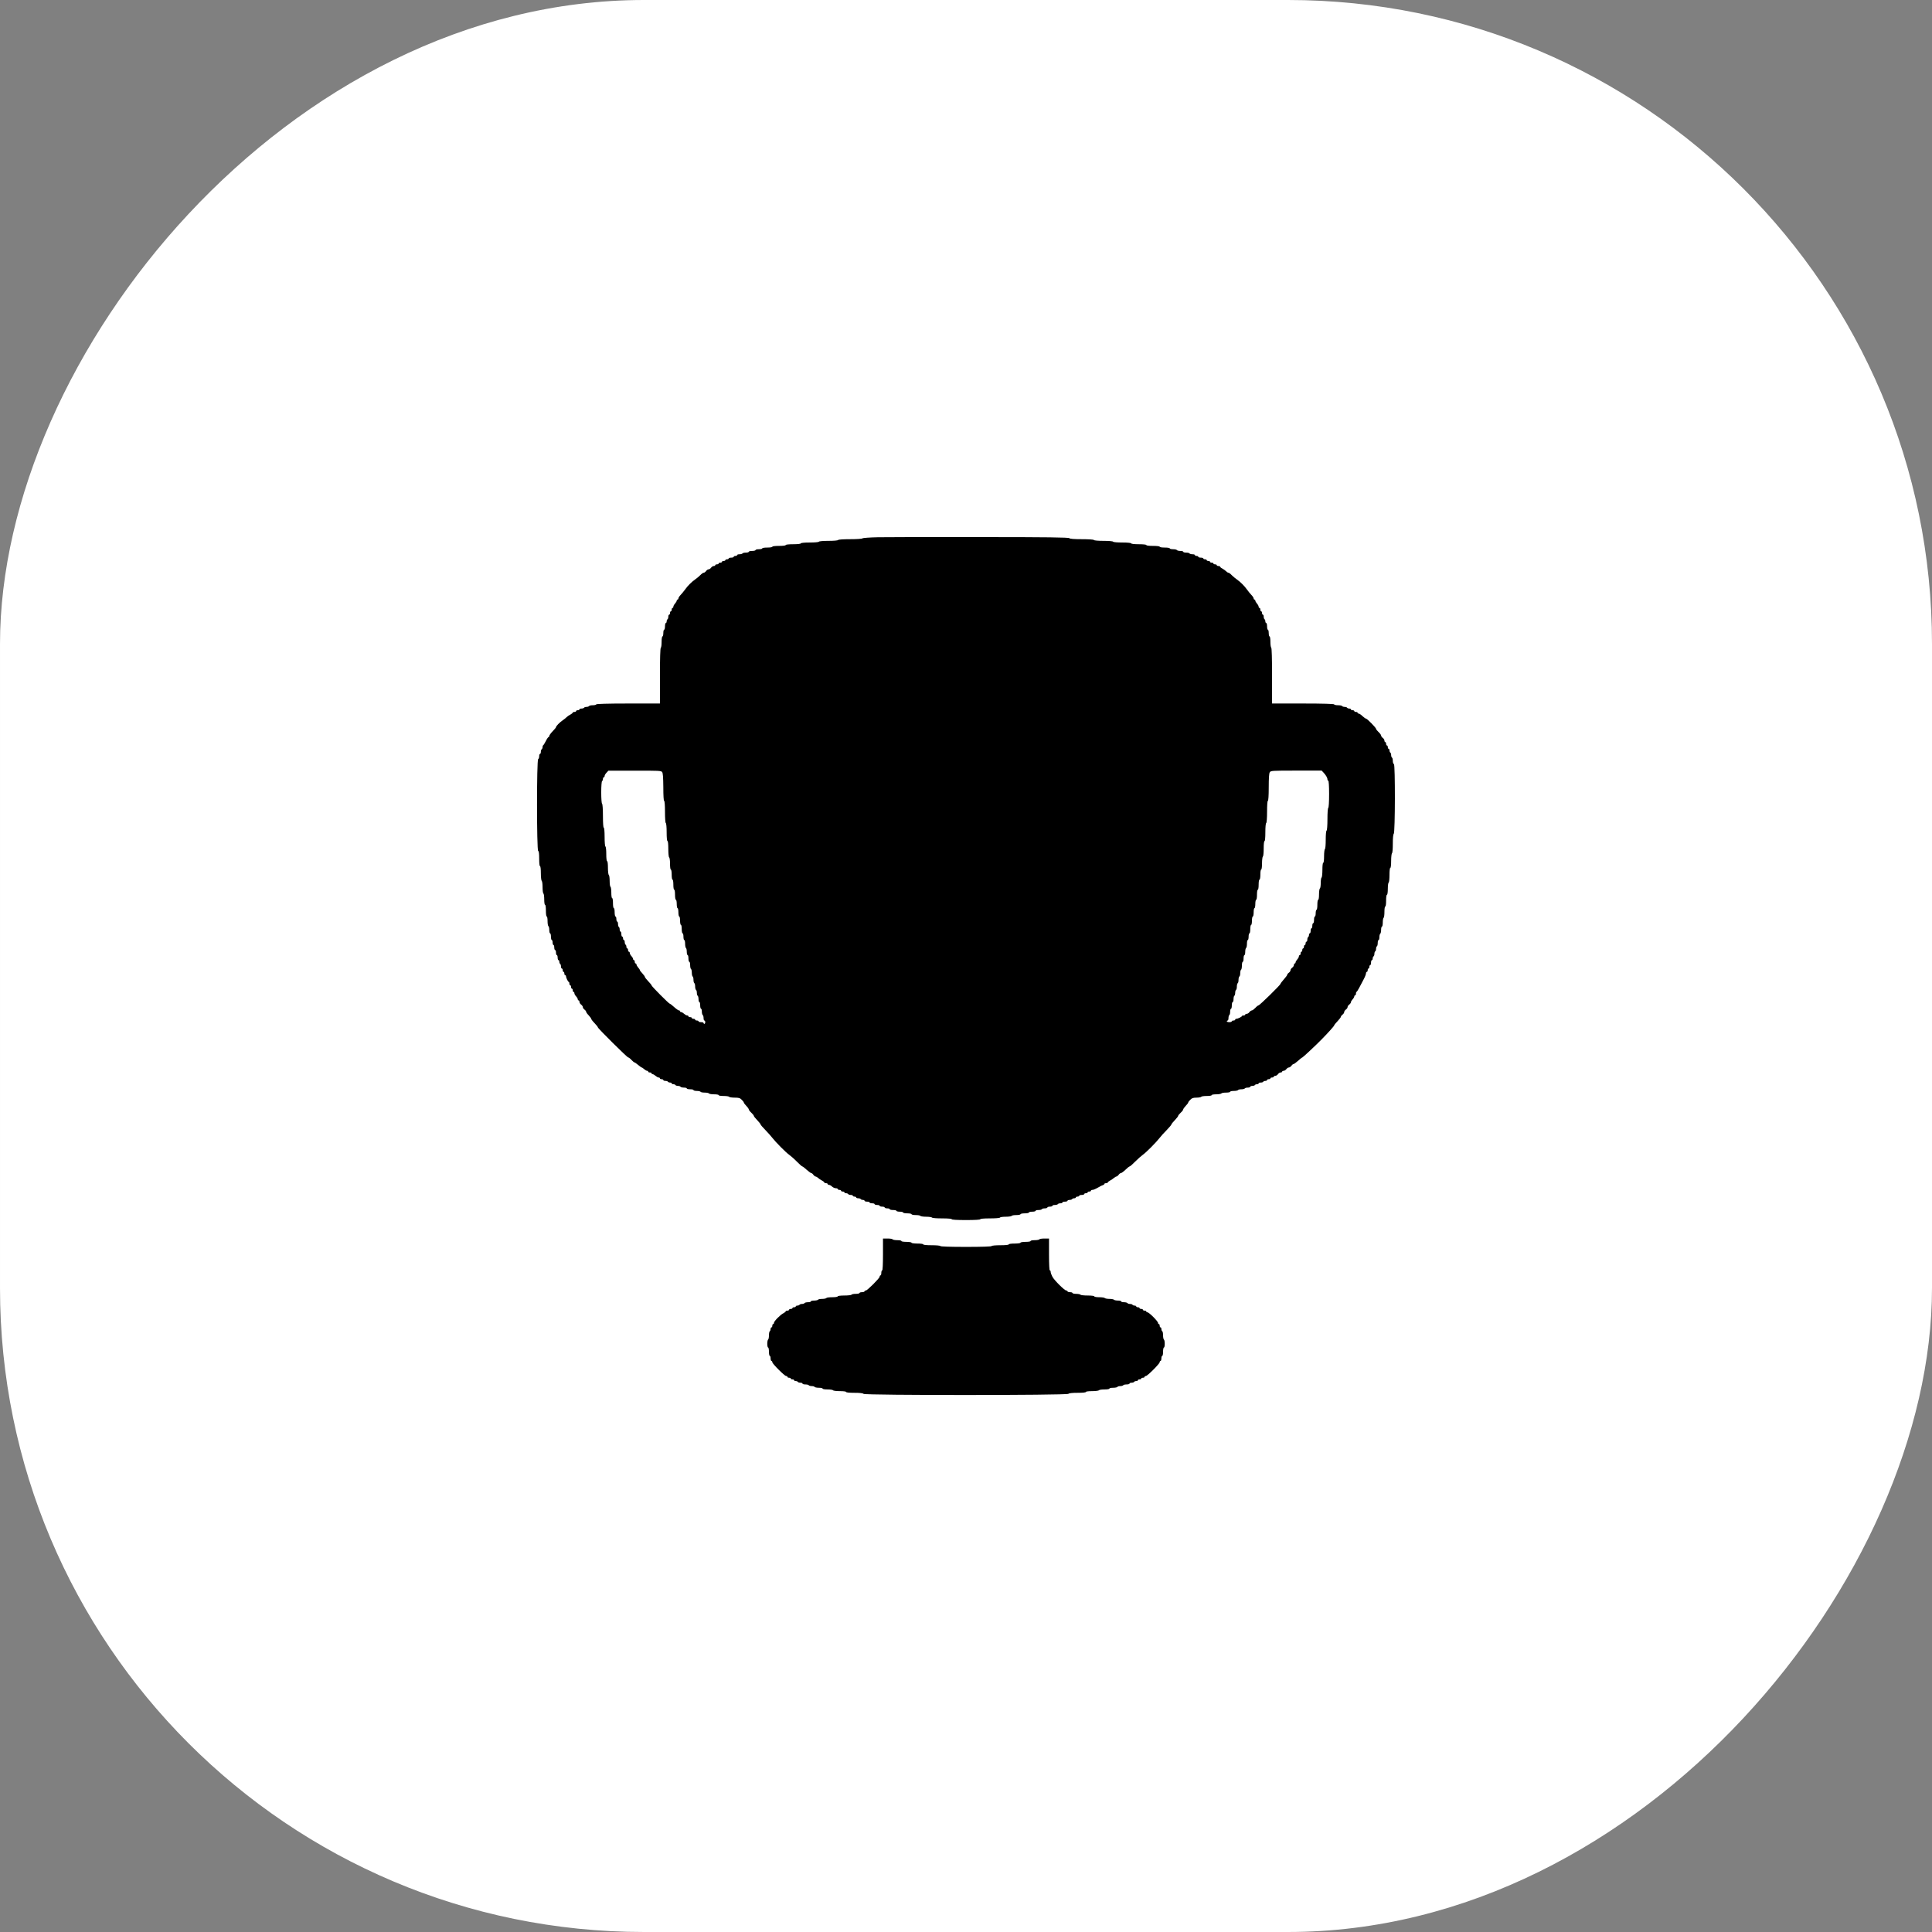
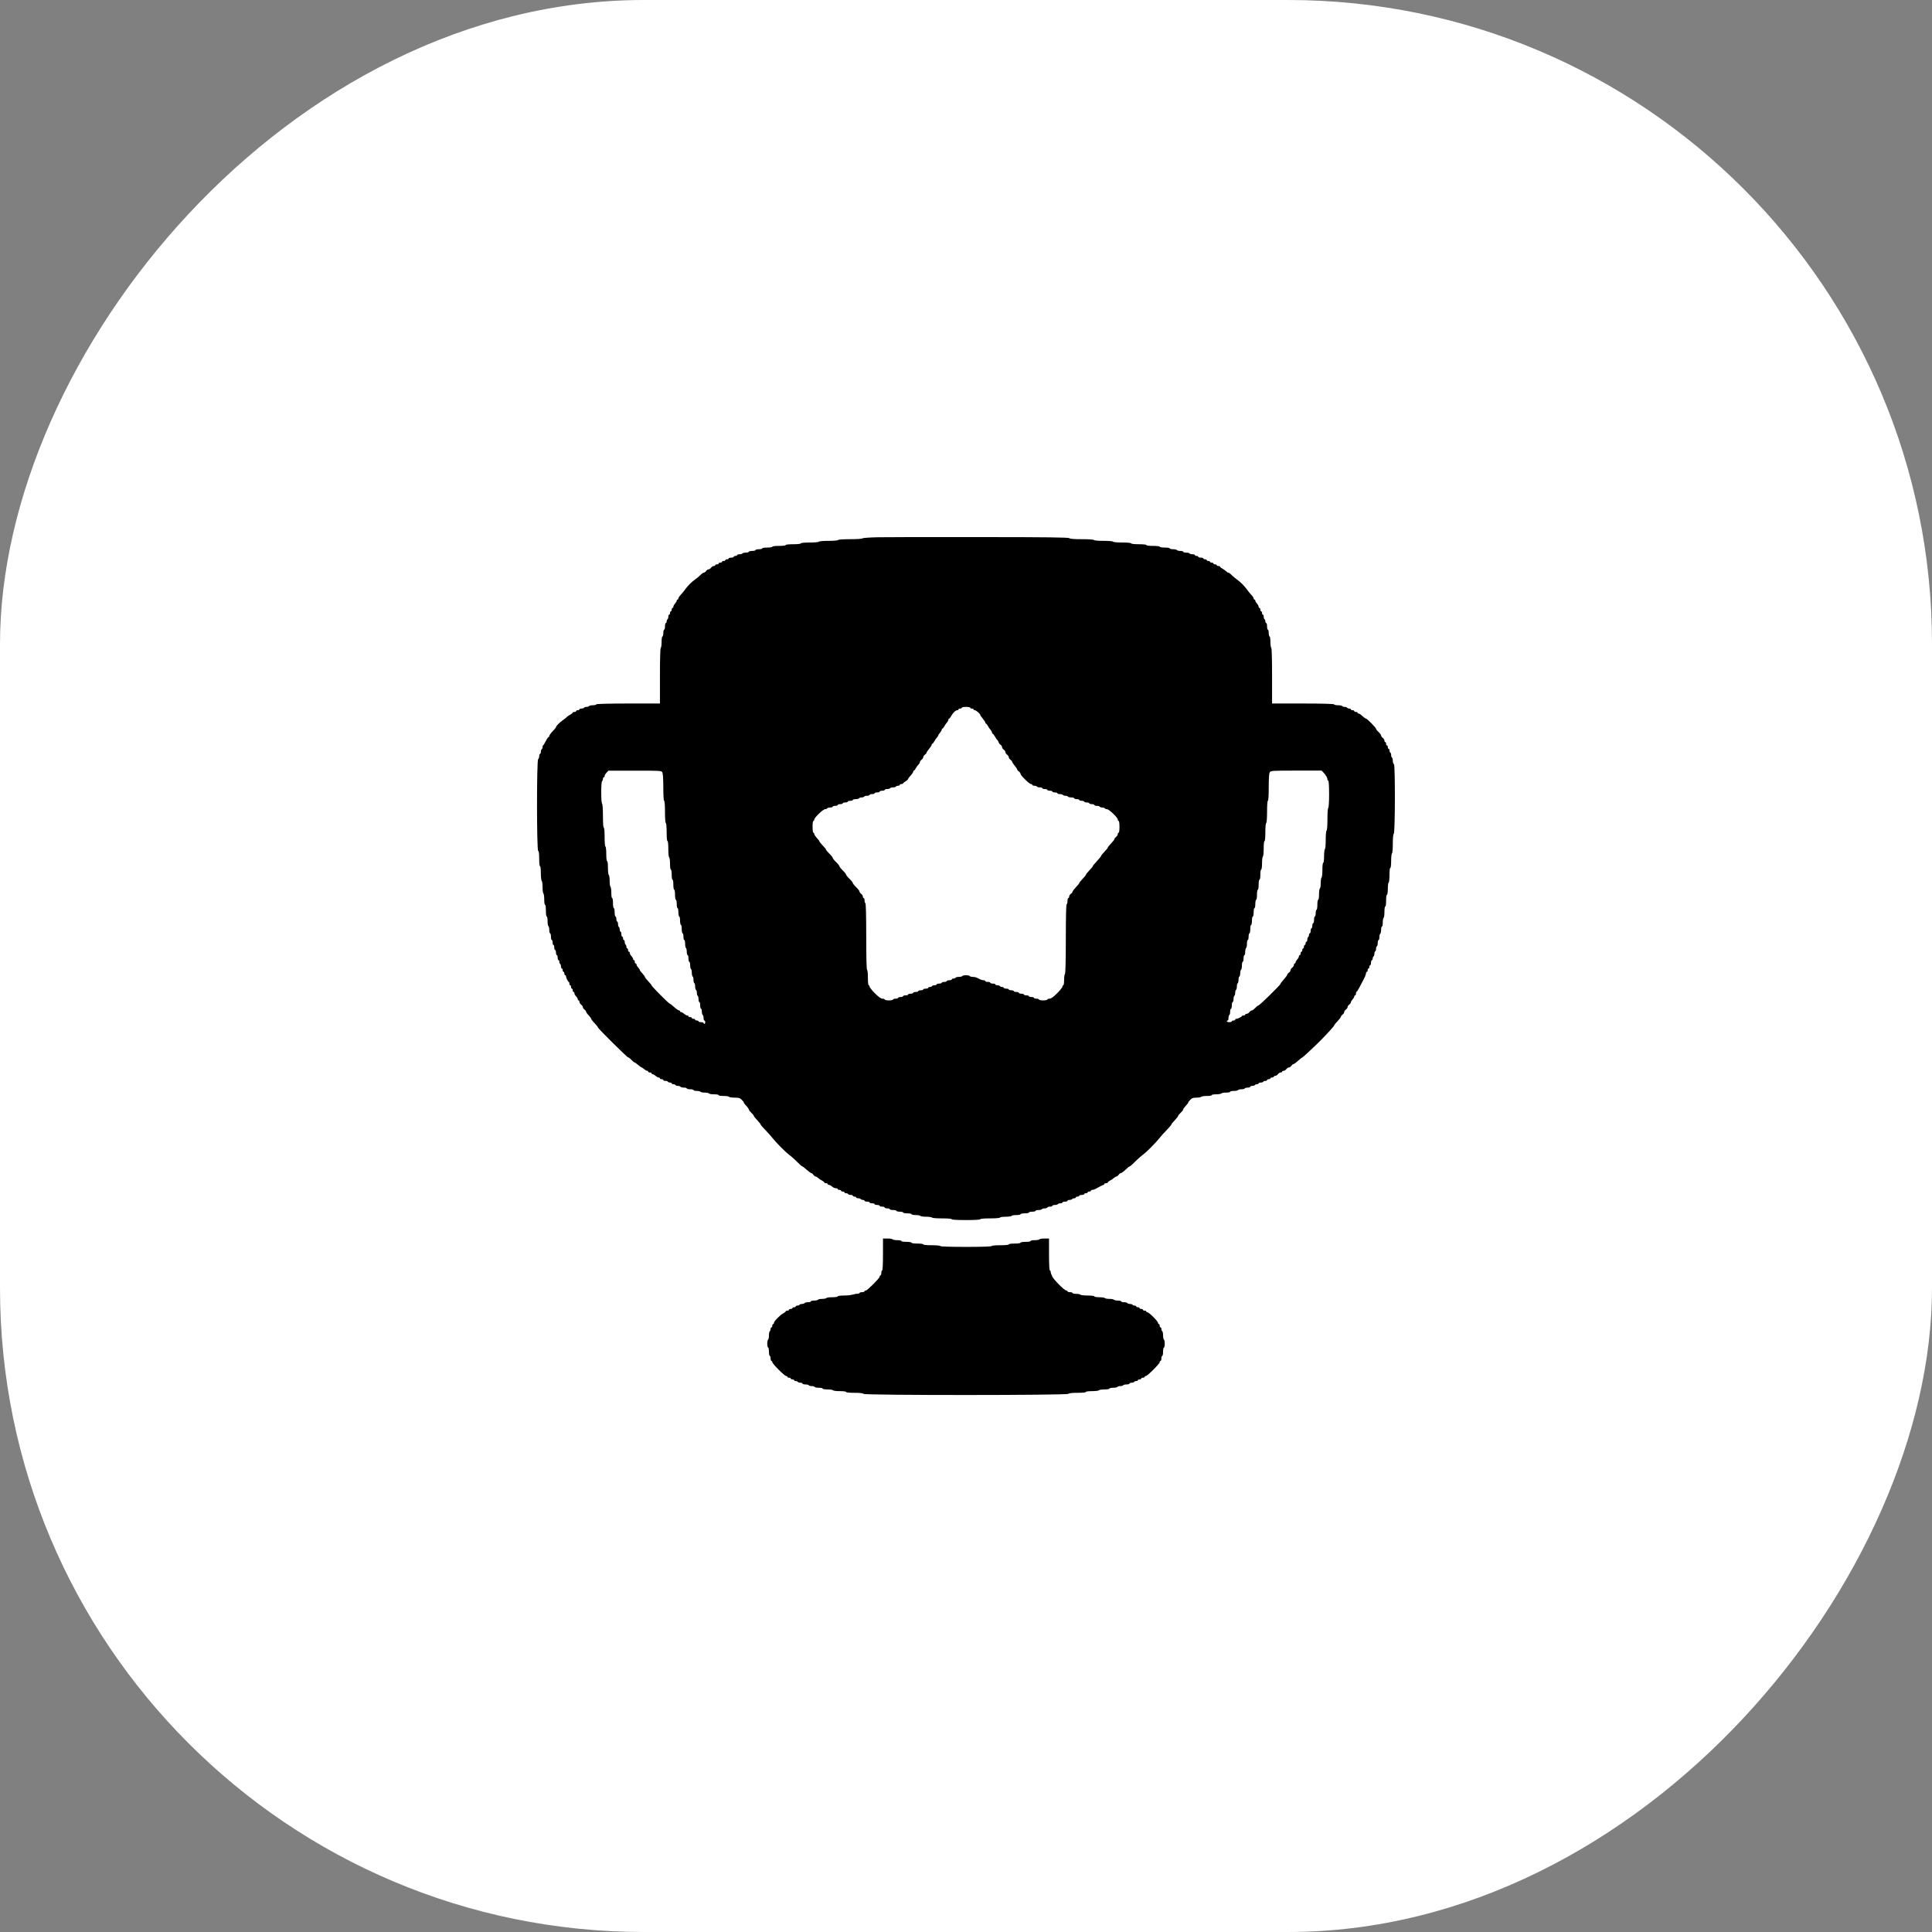
<svg xmlns="http://www.w3.org/2000/svg" width="36" height="36" viewBox="0 0 36 36" fill="none">
  <rect x="0" y="0" width="36" height="36" fill="#808080" stroke="none" />
  <rect width="36" height="36" rx="12" transform="matrix(-1 0 0 1 36 0)" fill="white" />
  <g clip-path="url(#clip0_95_1089)">
    <g clip-path="url(#clip1_95_1089)">
      <path d="M16.36 10.011C16.209 10.014 16.08 10.023 16.072 10.031C16.063 10.041 15.961 10.047 15.842 10.047C15.716 10.047 15.624 10.053 15.617 10.062C15.611 10.072 15.534 10.078 15.438 10.078C15.341 10.078 15.264 10.084 15.258 10.094C15.253 10.103 15.177 10.109 15.085 10.109C14.986 10.109 14.922 10.116 14.922 10.125C14.922 10.134 14.864 10.141 14.781 10.141C14.699 10.141 14.641 10.147 14.641 10.156C14.641 10.166 14.589 10.172 14.516 10.172C14.442 10.172 14.391 10.178 14.391 10.188C14.391 10.197 14.349 10.203 14.297 10.203C14.245 10.203 14.203 10.209 14.203 10.219C14.203 10.227 14.175 10.234 14.141 10.234C14.106 10.234 14.078 10.241 14.078 10.25C14.078 10.258 14.05 10.266 14.016 10.266C13.981 10.266 13.953 10.272 13.953 10.281C13.953 10.289 13.93 10.297 13.9 10.297C13.87 10.297 13.841 10.303 13.836 10.312C13.831 10.32 13.806 10.328 13.78 10.328C13.755 10.328 13.735 10.334 13.735 10.344C13.735 10.352 13.72 10.359 13.703 10.359C13.686 10.359 13.672 10.366 13.672 10.375C13.672 10.383 13.652 10.391 13.625 10.391C13.6 10.391 13.578 10.397 13.578 10.406C13.578 10.414 13.564 10.422 13.547 10.422C13.53 10.422 13.516 10.428 13.516 10.438C13.516 10.445 13.502 10.453 13.485 10.453C13.467 10.453 13.453 10.459 13.453 10.469C13.453 10.477 13.439 10.484 13.422 10.484C13.405 10.484 13.391 10.491 13.391 10.5C13.391 10.508 13.377 10.516 13.36 10.516C13.342 10.516 13.328 10.522 13.328 10.531C13.328 10.539 13.316 10.547 13.3 10.547C13.284 10.547 13.263 10.561 13.25 10.578C13.238 10.595 13.217 10.609 13.203 10.609C13.189 10.609 13.169 10.623 13.156 10.641C13.144 10.658 13.124 10.672 13.113 10.672C13.1 10.672 13.072 10.692 13.05 10.716C13.027 10.739 12.983 10.777 12.953 10.797C12.884 10.845 12.816 10.914 12.766 10.984C12.744 11.014 12.708 11.059 12.684 11.084C12.659 11.109 12.641 11.139 12.641 11.15C12.641 11.162 12.634 11.172 12.625 11.172C12.617 11.172 12.61 11.181 12.61 11.192C12.61 11.203 12.595 11.228 12.578 11.247C12.561 11.266 12.547 11.291 12.547 11.305C12.547 11.317 12.541 11.328 12.531 11.328C12.524 11.328 12.516 11.342 12.516 11.359C12.516 11.377 12.509 11.391 12.5 11.391C12.492 11.391 12.485 11.405 12.485 11.422C12.485 11.439 12.478 11.453 12.469 11.453C12.461 11.453 12.453 11.47 12.453 11.491C12.453 11.512 12.447 11.534 12.438 11.539C12.43 11.544 12.422 11.562 12.422 11.58C12.422 11.595 12.416 11.609 12.406 11.609C12.399 11.609 12.391 11.637 12.391 11.672C12.391 11.706 12.384 11.734 12.375 11.734C12.367 11.734 12.36 11.762 12.36 11.797C12.36 11.831 12.353 11.859 12.344 11.859C12.335 11.859 12.328 11.903 12.328 11.959C12.328 12.016 12.322 12.066 12.313 12.07C12.303 12.077 12.297 12.269 12.297 12.595V13.109H11.703C11.317 13.109 11.11 13.116 11.11 13.125C11.11 13.133 11.081 13.141 11.049 13.141C11.014 13.141 10.981 13.147 10.977 13.156C10.972 13.164 10.95 13.172 10.93 13.172C10.909 13.172 10.888 13.178 10.883 13.188C10.878 13.195 10.856 13.203 10.835 13.203C10.814 13.203 10.797 13.209 10.797 13.219C10.797 13.227 10.783 13.234 10.766 13.234C10.749 13.234 10.735 13.241 10.735 13.25C10.735 13.258 10.72 13.266 10.703 13.266C10.686 13.266 10.672 13.272 10.672 13.278C10.672 13.286 10.653 13.302 10.63 13.314C10.605 13.327 10.575 13.347 10.563 13.359C10.55 13.373 10.514 13.402 10.485 13.422C10.427 13.461 10.36 13.531 10.36 13.55C10.36 13.558 10.331 13.592 10.297 13.627C10.263 13.662 10.235 13.702 10.235 13.713C10.235 13.725 10.228 13.734 10.222 13.734C10.214 13.734 10.191 13.767 10.171 13.808C10.15 13.85 10.128 13.884 10.122 13.887C10.114 13.891 10.11 13.906 10.11 13.922C10.11 13.938 10.102 13.956 10.094 13.961C10.085 13.966 10.078 13.988 10.078 14.009C10.078 14.03 10.072 14.047 10.063 14.047C10.055 14.047 10.047 14.067 10.047 14.092C10.047 14.117 10.038 14.141 10.028 14.145C9.999 14.155 10 15.847 10.028 15.856C10.041 15.859 10.047 15.905 10.047 16.002C10.047 16.084 10.053 16.141 10.063 16.141C10.072 16.141 10.078 16.195 10.078 16.272C10.078 16.345 10.086 16.409 10.094 16.414C10.103 16.419 10.11 16.472 10.11 16.531C10.11 16.591 10.117 16.644 10.125 16.648C10.134 16.653 10.141 16.703 10.141 16.759C10.141 16.816 10.147 16.859 10.156 16.859C10.166 16.859 10.172 16.906 10.172 16.969C10.172 17.031 10.178 17.078 10.188 17.078C10.197 17.078 10.203 17.116 10.203 17.163C10.203 17.209 10.21 17.253 10.219 17.258C10.227 17.262 10.235 17.295 10.235 17.33C10.235 17.363 10.242 17.391 10.25 17.391C10.259 17.391 10.266 17.419 10.266 17.453C10.266 17.488 10.274 17.516 10.281 17.516C10.291 17.516 10.297 17.536 10.297 17.562C10.297 17.587 10.305 17.609 10.313 17.609C10.322 17.609 10.328 17.63 10.328 17.656C10.328 17.681 10.336 17.703 10.344 17.703C10.353 17.703 10.36 17.723 10.36 17.75C10.36 17.775 10.367 17.797 10.375 17.797C10.384 17.797 10.391 17.817 10.391 17.844C10.391 17.869 10.399 17.891 10.406 17.891C10.416 17.891 10.422 17.905 10.422 17.92C10.422 17.938 10.43 17.956 10.438 17.961C10.447 17.966 10.453 17.988 10.453 18.009C10.453 18.03 10.461 18.047 10.469 18.047C10.478 18.047 10.485 18.061 10.485 18.078C10.485 18.095 10.492 18.109 10.5 18.109C10.509 18.109 10.516 18.123 10.516 18.141C10.516 18.158 10.524 18.172 10.531 18.172C10.541 18.172 10.547 18.181 10.547 18.192C10.547 18.22 10.585 18.297 10.599 18.297C10.605 18.297 10.61 18.311 10.61 18.328C10.61 18.345 10.617 18.359 10.625 18.359C10.634 18.359 10.641 18.373 10.641 18.391C10.641 18.408 10.649 18.422 10.656 18.422C10.666 18.422 10.672 18.436 10.672 18.453C10.672 18.47 10.68 18.484 10.688 18.484C10.697 18.484 10.703 18.495 10.703 18.508C10.703 18.522 10.717 18.547 10.735 18.566C10.752 18.584 10.766 18.609 10.766 18.62C10.766 18.631 10.774 18.641 10.781 18.641C10.791 18.641 10.797 18.653 10.797 18.669C10.797 18.684 10.811 18.706 10.828 18.719C10.845 18.731 10.86 18.752 10.86 18.766C10.86 18.78 10.874 18.8 10.891 18.812C10.908 18.825 10.922 18.844 10.922 18.853C10.922 18.863 10.942 18.892 10.969 18.919C10.994 18.947 11.016 18.975 11.016 18.984C11.016 18.992 11.044 19.03 11.078 19.064C11.113 19.1 11.141 19.136 11.141 19.144C11.141 19.163 11.686 19.703 11.705 19.703C11.714 19.703 11.742 19.723 11.766 19.75C11.789 19.775 11.816 19.797 11.824 19.797C11.83 19.797 11.861 19.819 11.891 19.844C11.921 19.869 11.952 19.891 11.958 19.891C11.964 19.891 11.985 19.905 12.003 19.922C12.022 19.939 12.047 19.953 12.058 19.953C12.069 19.953 12.078 19.959 12.078 19.969C12.078 19.977 12.092 19.984 12.11 19.984C12.127 19.984 12.141 19.991 12.141 20C12.141 20.008 12.15 20.016 12.161 20.016C12.172 20.016 12.197 20.03 12.216 20.047C12.235 20.064 12.259 20.078 12.274 20.078C12.286 20.078 12.297 20.084 12.297 20.094C12.297 20.102 12.311 20.109 12.328 20.109C12.345 20.109 12.36 20.116 12.36 20.125C12.36 20.133 12.377 20.141 12.397 20.141C12.419 20.141 12.441 20.147 12.445 20.156C12.45 20.164 12.469 20.172 12.486 20.172C12.502 20.172 12.516 20.178 12.516 20.188C12.516 20.195 12.53 20.203 12.546 20.203C12.563 20.203 12.581 20.209 12.586 20.219C12.591 20.227 12.613 20.234 12.633 20.234C12.653 20.234 12.675 20.241 12.68 20.25C12.684 20.258 12.714 20.266 12.744 20.266C12.774 20.266 12.797 20.272 12.797 20.281C12.797 20.289 12.825 20.297 12.86 20.297C12.894 20.297 12.922 20.303 12.922 20.312C12.922 20.32 12.95 20.328 12.983 20.328C13.017 20.328 13.05 20.336 13.055 20.344C13.059 20.353 13.095 20.359 13.133 20.359C13.171 20.359 13.206 20.367 13.211 20.375C13.216 20.384 13.259 20.391 13.306 20.391C13.353 20.391 13.391 20.397 13.391 20.406C13.391 20.416 13.431 20.422 13.483 20.422C13.534 20.422 13.581 20.428 13.586 20.438C13.591 20.445 13.638 20.453 13.689 20.453C13.767 20.453 13.789 20.459 13.82 20.492C13.842 20.512 13.86 20.536 13.86 20.544C13.86 20.552 13.881 20.58 13.906 20.606C13.933 20.634 13.953 20.664 13.953 20.673C13.953 20.683 13.974 20.711 14 20.734C14.025 20.758 14.047 20.784 14.047 20.794C14.047 20.802 14.075 20.837 14.11 20.873C14.144 20.908 14.172 20.944 14.172 20.952C14.172 20.959 14.213 21.008 14.263 21.058C14.311 21.108 14.37 21.173 14.392 21.203C14.455 21.284 14.641 21.472 14.703 21.516C14.733 21.538 14.799 21.594 14.847 21.644C14.896 21.694 14.942 21.734 14.949 21.734C14.956 21.734 14.994 21.762 15.031 21.797C15.069 21.831 15.108 21.859 15.117 21.859C15.127 21.859 15.144 21.873 15.156 21.891C15.169 21.908 15.186 21.922 15.195 21.922C15.205 21.922 15.227 21.934 15.244 21.948C15.259 21.964 15.292 21.986 15.317 21.998C15.341 22.011 15.36 22.027 15.36 22.034C15.36 22.041 15.374 22.047 15.391 22.047C15.408 22.047 15.422 22.053 15.422 22.062C15.422 22.07 15.433 22.078 15.445 22.078C15.46 22.078 15.485 22.092 15.503 22.109C15.522 22.127 15.553 22.141 15.574 22.141C15.594 22.141 15.61 22.147 15.61 22.156C15.61 22.164 15.624 22.172 15.641 22.172C15.658 22.172 15.672 22.178 15.672 22.188C15.672 22.195 15.686 22.203 15.703 22.203C15.72 22.203 15.735 22.209 15.735 22.219C15.735 22.227 15.749 22.234 15.764 22.234C15.781 22.234 15.8 22.241 15.805 22.25C15.809 22.258 15.831 22.266 15.853 22.266C15.874 22.266 15.891 22.272 15.891 22.281C15.891 22.289 15.905 22.297 15.922 22.297C15.939 22.297 15.953 22.303 15.953 22.312C15.953 22.32 15.97 22.328 15.991 22.328C16.013 22.328 16.035 22.336 16.039 22.344C16.044 22.353 16.063 22.359 16.08 22.359C16.096 22.359 16.11 22.366 16.11 22.375C16.11 22.383 16.131 22.391 16.156 22.391C16.183 22.391 16.203 22.397 16.203 22.406C16.203 22.414 16.225 22.422 16.25 22.422C16.277 22.422 16.297 22.428 16.297 22.438C16.297 22.445 16.319 22.453 16.344 22.453C16.37 22.453 16.391 22.459 16.391 22.469C16.391 22.477 16.413 22.484 16.438 22.484C16.464 22.484 16.485 22.491 16.485 22.5C16.485 22.508 16.506 22.516 16.531 22.516C16.558 22.516 16.578 22.522 16.578 22.531C16.578 22.539 16.606 22.547 16.641 22.547C16.675 22.547 16.703 22.553 16.703 22.562C16.703 22.57 16.731 22.578 16.766 22.578C16.8 22.578 16.828 22.584 16.828 22.594C16.828 22.602 16.864 22.609 16.906 22.609C16.95 22.609 16.985 22.616 16.985 22.625C16.985 22.633 17.019 22.641 17.061 22.641C17.105 22.641 17.144 22.647 17.149 22.656C17.153 22.664 17.203 22.672 17.258 22.672C17.313 22.672 17.363 22.68 17.367 22.688C17.374 22.697 17.453 22.703 17.556 22.703C17.664 22.703 17.735 22.709 17.735 22.719C17.735 22.728 17.833 22.734 18 22.734C18.167 22.734 18.266 22.728 18.266 22.719C18.266 22.709 18.336 22.703 18.444 22.703C18.547 22.703 18.627 22.697 18.633 22.688C18.638 22.678 18.688 22.672 18.742 22.672C18.797 22.672 18.847 22.664 18.852 22.656C18.856 22.647 18.895 22.641 18.939 22.641C18.981 22.641 19.016 22.633 19.016 22.625C19.016 22.616 19.052 22.609 19.094 22.609C19.138 22.609 19.172 22.602 19.172 22.594C19.172 22.584 19.2 22.578 19.235 22.578C19.269 22.578 19.297 22.57 19.297 22.562C19.297 22.553 19.32 22.547 19.35 22.547C19.38 22.547 19.41 22.541 19.414 22.531C19.419 22.522 19.444 22.516 19.471 22.516C19.495 22.516 19.516 22.508 19.516 22.5C19.516 22.491 19.538 22.484 19.563 22.484C19.589 22.484 19.61 22.477 19.61 22.469C19.61 22.459 19.63 22.453 19.655 22.453C19.681 22.453 19.706 22.445 19.711 22.438C19.716 22.428 19.738 22.422 19.759 22.422C19.78 22.422 19.797 22.414 19.797 22.406C19.797 22.397 19.819 22.391 19.844 22.391C19.87 22.391 19.891 22.383 19.891 22.375C19.891 22.366 19.908 22.359 19.928 22.359C19.95 22.359 19.972 22.353 19.977 22.344C19.981 22.336 20 22.328 20.017 22.328C20.033 22.328 20.047 22.32 20.047 22.312C20.047 22.303 20.061 22.297 20.078 22.297C20.096 22.297 20.11 22.289 20.11 22.281C20.11 22.272 20.131 22.266 20.156 22.266C20.183 22.266 20.203 22.258 20.203 22.25C20.203 22.241 20.217 22.234 20.235 22.234C20.252 22.234 20.266 22.227 20.266 22.219C20.266 22.209 20.28 22.203 20.297 22.203C20.314 22.203 20.328 22.195 20.328 22.188C20.328 22.178 20.339 22.172 20.352 22.172C20.377 22.172 20.402 22.161 20.477 22.119C20.503 22.103 20.536 22.087 20.552 22.083C20.566 22.078 20.578 22.069 20.578 22.061C20.578 22.053 20.592 22.047 20.61 22.047C20.627 22.047 20.641 22.041 20.641 22.034C20.641 22.027 20.66 22.011 20.684 21.998C20.708 21.986 20.741 21.964 20.756 21.95C20.774 21.934 20.796 21.922 20.805 21.922C20.814 21.922 20.831 21.908 20.844 21.891C20.856 21.873 20.875 21.859 20.886 21.859C20.897 21.859 20.936 21.831 20.971 21.797C21.006 21.762 21.042 21.734 21.05 21.734C21.058 21.734 21.105 21.694 21.153 21.644C21.202 21.594 21.267 21.538 21.297 21.516C21.36 21.472 21.546 21.284 21.608 21.203C21.63 21.173 21.689 21.108 21.739 21.058C21.788 21.008 21.828 20.959 21.828 20.952C21.828 20.944 21.856 20.908 21.891 20.873C21.925 20.837 21.953 20.802 21.953 20.794C21.953 20.784 21.975 20.758 22 20.734C22.027 20.711 22.047 20.683 22.047 20.673C22.047 20.664 22.069 20.634 22.094 20.606C22.12 20.58 22.141 20.552 22.141 20.544C22.141 20.536 22.158 20.512 22.18 20.492C22.209 20.461 22.233 20.453 22.296 20.453C22.338 20.453 22.378 20.445 22.383 20.438C22.388 20.428 22.434 20.422 22.486 20.422C22.538 20.422 22.578 20.416 22.578 20.406C22.578 20.397 22.616 20.391 22.663 20.391C22.709 20.391 22.753 20.383 22.758 20.375C22.763 20.366 22.802 20.359 22.846 20.359C22.888 20.359 22.922 20.352 22.922 20.344C22.922 20.334 22.953 20.328 22.991 20.328C23.03 20.328 23.066 20.32 23.07 20.312C23.075 20.303 23.103 20.297 23.133 20.297C23.163 20.297 23.191 20.289 23.195 20.281C23.2 20.272 23.225 20.266 23.252 20.266C23.277 20.266 23.297 20.258 23.297 20.25C23.297 20.241 23.314 20.234 23.334 20.234C23.356 20.234 23.378 20.227 23.383 20.219C23.388 20.209 23.406 20.203 23.424 20.203C23.439 20.203 23.453 20.195 23.453 20.188C23.453 20.178 23.471 20.172 23.491 20.172C23.513 20.172 23.535 20.166 23.539 20.156C23.544 20.148 23.563 20.141 23.58 20.141C23.596 20.141 23.61 20.133 23.61 20.125C23.61 20.116 23.624 20.109 23.641 20.109C23.658 20.109 23.672 20.102 23.672 20.094C23.672 20.084 23.686 20.078 23.703 20.078C23.721 20.078 23.735 20.07 23.735 20.062C23.735 20.053 23.747 20.047 23.763 20.047C23.778 20.047 23.8 20.033 23.813 20.016C23.825 19.998 23.847 19.984 23.863 19.984C23.878 19.984 23.891 19.977 23.891 19.969C23.891 19.959 23.903 19.953 23.919 19.953C23.934 19.953 23.956 19.939 23.969 19.922C23.981 19.905 24.002 19.891 24.016 19.891C24.03 19.891 24.05 19.877 24.063 19.859C24.075 19.842 24.092 19.828 24.102 19.828C24.111 19.828 24.15 19.8 24.188 19.766C24.225 19.731 24.263 19.703 24.269 19.703C24.277 19.703 24.527 19.47 24.622 19.372C24.738 19.255 24.86 19.119 24.86 19.108C24.86 19.1 24.888 19.064 24.922 19.03C24.956 18.994 24.985 18.956 24.985 18.947C24.985 18.938 24.999 18.919 25.016 18.906C25.033 18.894 25.047 18.873 25.047 18.859C25.047 18.845 25.061 18.825 25.078 18.812C25.096 18.8 25.11 18.78 25.11 18.766C25.11 18.752 25.124 18.731 25.141 18.719C25.158 18.706 25.172 18.688 25.172 18.675C25.172 18.664 25.186 18.641 25.203 18.622C25.221 18.603 25.235 18.578 25.235 18.567C25.235 18.556 25.242 18.547 25.25 18.547C25.259 18.547 25.266 18.533 25.266 18.517C25.266 18.5 25.27 18.484 25.278 18.481C25.285 18.478 25.306 18.445 25.327 18.406C25.347 18.367 25.384 18.298 25.408 18.252C25.433 18.206 25.453 18.155 25.453 18.139C25.453 18.123 25.461 18.109 25.469 18.109C25.478 18.109 25.485 18.095 25.485 18.078C25.485 18.061 25.492 18.047 25.5 18.047C25.509 18.047 25.516 18.033 25.516 18.016C25.516 17.998 25.524 17.984 25.531 17.984C25.541 17.984 25.547 17.962 25.547 17.938C25.547 17.911 25.555 17.891 25.563 17.891C25.572 17.891 25.578 17.877 25.578 17.861C25.578 17.844 25.586 17.825 25.594 17.82C25.603 17.816 25.61 17.794 25.61 17.773C25.61 17.753 25.617 17.731 25.625 17.727C25.634 17.722 25.641 17.7 25.641 17.68C25.641 17.659 25.649 17.637 25.656 17.633C25.666 17.628 25.672 17.598 25.672 17.569C25.672 17.539 25.68 17.516 25.688 17.516C25.697 17.516 25.703 17.492 25.703 17.462C25.703 17.433 25.711 17.403 25.719 17.398C25.727 17.394 25.735 17.361 25.735 17.327C25.735 17.294 25.742 17.266 25.75 17.266C25.759 17.266 25.766 17.231 25.766 17.189C25.766 17.145 25.774 17.106 25.781 17.102C25.791 17.097 25.797 17.047 25.797 16.991C25.797 16.934 25.803 16.891 25.813 16.891C25.822 16.891 25.828 16.844 25.828 16.781C25.828 16.719 25.834 16.672 25.844 16.672C25.853 16.672 25.86 16.625 25.86 16.564C25.86 16.503 25.867 16.45 25.875 16.445C25.884 16.441 25.891 16.377 25.891 16.303C25.891 16.227 25.897 16.172 25.906 16.172C25.916 16.172 25.922 16.117 25.922 16.041C25.922 15.967 25.93 15.903 25.938 15.898C25.947 15.894 25.953 15.816 25.953 15.72C25.953 15.62 25.959 15.547 25.971 15.536C25.997 15.509 25.999 14.247 25.974 14.239C25.963 14.234 25.953 14.208 25.953 14.18C25.953 14.15 25.947 14.122 25.938 14.117C25.93 14.113 25.922 14.091 25.922 14.07C25.922 14.05 25.916 14.028 25.906 14.023C25.899 14.019 25.891 14 25.891 13.983C25.891 13.967 25.884 13.953 25.875 13.953C25.867 13.953 25.86 13.939 25.86 13.922C25.86 13.905 25.853 13.891 25.844 13.891C25.836 13.891 25.828 13.877 25.828 13.859C25.828 13.842 25.822 13.828 25.813 13.828C25.805 13.828 25.797 13.816 25.797 13.8C25.797 13.784 25.783 13.762 25.766 13.75C25.749 13.738 25.735 13.717 25.735 13.706C25.735 13.694 25.713 13.664 25.688 13.641C25.663 13.617 25.641 13.591 25.641 13.581C25.641 13.561 25.475 13.391 25.455 13.391C25.445 13.391 25.416 13.369 25.388 13.344C25.361 13.317 25.33 13.297 25.319 13.297C25.306 13.297 25.297 13.289 25.297 13.281C25.297 13.272 25.283 13.266 25.266 13.266C25.249 13.266 25.235 13.258 25.235 13.25C25.235 13.241 25.221 13.234 25.203 13.234C25.186 13.234 25.172 13.227 25.172 13.219C25.172 13.209 25.158 13.203 25.142 13.203C25.125 13.203 25.106 13.195 25.102 13.188C25.097 13.178 25.075 13.172 25.055 13.172C25.035 13.172 25.013 13.164 25.008 13.156C25.003 13.147 24.967 13.141 24.928 13.141C24.891 13.141 24.86 13.133 24.86 13.125C24.86 13.116 24.656 13.109 24.281 13.109H23.703V12.595C23.703 12.269 23.697 12.077 23.688 12.07C23.68 12.066 23.672 12.016 23.672 11.959C23.672 11.903 23.666 11.859 23.656 11.859C23.649 11.859 23.641 11.831 23.641 11.797C23.641 11.762 23.634 11.734 23.625 11.734C23.617 11.734 23.61 11.706 23.61 11.672C23.61 11.637 23.603 11.609 23.594 11.609C23.586 11.609 23.578 11.595 23.578 11.58C23.578 11.562 23.572 11.544 23.563 11.539C23.555 11.534 23.547 11.512 23.547 11.491C23.547 11.47 23.541 11.453 23.531 11.453C23.524 11.453 23.516 11.439 23.516 11.422C23.516 11.405 23.509 11.391 23.5 11.391C23.492 11.391 23.485 11.377 23.485 11.359C23.485 11.342 23.478 11.328 23.469 11.328C23.461 11.328 23.453 11.317 23.453 11.305C23.453 11.291 23.439 11.266 23.422 11.247C23.405 11.228 23.391 11.203 23.391 11.192C23.391 11.181 23.384 11.172 23.375 11.172C23.367 11.172 23.36 11.162 23.36 11.15C23.36 11.139 23.341 11.109 23.316 11.084C23.292 11.059 23.256 11.014 23.235 10.984C23.184 10.914 23.116 10.845 23.047 10.797C23.017 10.777 22.974 10.739 22.95 10.716C22.928 10.692 22.9 10.672 22.891 10.672C22.88 10.672 22.86 10.659 22.846 10.644C22.831 10.63 22.802 10.608 22.778 10.595C22.753 10.583 22.735 10.567 22.735 10.559C22.735 10.553 22.721 10.547 22.703 10.547C22.686 10.547 22.672 10.539 22.672 10.531C22.672 10.522 22.658 10.516 22.641 10.516C22.624 10.516 22.61 10.508 22.61 10.5C22.61 10.491 22.596 10.484 22.578 10.484C22.561 10.484 22.547 10.477 22.547 10.469C22.547 10.459 22.533 10.453 22.516 10.453C22.499 10.453 22.485 10.445 22.485 10.438C22.485 10.428 22.471 10.422 22.453 10.422C22.436 10.422 22.422 10.414 22.422 10.406C22.422 10.397 22.402 10.391 22.375 10.391C22.35 10.391 22.328 10.383 22.328 10.375C22.328 10.366 22.314 10.359 22.297 10.359C22.28 10.359 22.266 10.352 22.266 10.344C22.266 10.334 22.245 10.328 22.221 10.328C22.194 10.328 22.169 10.32 22.164 10.312C22.16 10.303 22.13 10.297 22.1 10.297C22.07 10.297 22.047 10.289 22.047 10.281C22.047 10.272 22.024 10.266 21.994 10.266C21.964 10.266 21.934 10.258 21.93 10.25C21.925 10.241 21.892 10.234 21.858 10.234C21.825 10.234 21.797 10.227 21.797 10.219C21.797 10.209 21.755 10.203 21.703 10.203C21.652 10.203 21.61 10.197 21.61 10.188C21.61 10.178 21.558 10.172 21.485 10.172C21.411 10.172 21.36 10.166 21.36 10.156C21.36 10.147 21.302 10.141 21.219 10.141C21.136 10.141 21.078 10.134 21.078 10.125C21.078 10.116 21.014 10.109 20.916 10.109C20.824 10.109 20.747 10.103 20.742 10.094C20.736 10.084 20.66 10.078 20.563 10.078C20.466 10.078 20.389 10.072 20.383 10.062C20.377 10.053 20.285 10.047 20.158 10.047C20.011 10.047 19.938 10.041 19.925 10.028C19.911 10.014 19.53 10.008 18.269 10.008C17.369 10.006 16.509 10.008 16.36 10.011ZM18.078 13.188C18.078 13.195 18.092 13.203 18.11 13.203C18.127 13.203 18.141 13.209 18.141 13.219C18.141 13.227 18.152 13.234 18.164 13.234C18.189 13.234 18.266 13.302 18.266 13.323C18.266 13.33 18.288 13.361 18.313 13.391C18.338 13.42 18.36 13.455 18.36 13.464C18.36 13.475 18.366 13.484 18.372 13.484C18.38 13.484 18.395 13.503 18.408 13.527C18.421 13.552 18.442 13.584 18.458 13.6C18.472 13.617 18.485 13.641 18.485 13.652C18.485 13.662 18.491 13.672 18.497 13.672C18.505 13.672 18.52 13.691 18.533 13.714C18.546 13.739 18.567 13.772 18.583 13.787C18.597 13.805 18.61 13.827 18.61 13.836C18.61 13.845 18.624 13.863 18.641 13.875C18.658 13.887 18.672 13.908 18.672 13.922C18.672 13.936 18.686 13.956 18.703 13.969C18.721 13.981 18.735 14.002 18.735 14.016C18.735 14.03 18.749 14.05 18.766 14.062C18.783 14.075 18.797 14.095 18.797 14.109C18.797 14.123 18.811 14.144 18.828 14.156C18.846 14.169 18.86 14.186 18.86 14.195C18.86 14.203 18.881 14.236 18.906 14.266C18.931 14.295 18.953 14.328 18.953 14.336C18.953 14.345 18.967 14.363 18.985 14.375C19.002 14.387 19.016 14.406 19.016 14.419C19.016 14.448 19.18 14.609 19.209 14.609C19.224 14.609 19.235 14.616 19.235 14.625C19.235 14.633 19.252 14.641 19.272 14.641C19.294 14.641 19.316 14.647 19.32 14.656C19.325 14.664 19.35 14.672 19.377 14.672C19.402 14.672 19.422 14.678 19.422 14.688C19.422 14.695 19.444 14.703 19.469 14.703C19.495 14.703 19.516 14.709 19.516 14.719C19.516 14.727 19.538 14.734 19.563 14.734C19.589 14.734 19.61 14.741 19.61 14.75C19.61 14.758 19.631 14.766 19.656 14.766C19.683 14.766 19.703 14.772 19.703 14.781C19.703 14.789 19.724 14.797 19.749 14.797C19.775 14.797 19.8 14.803 19.805 14.812C19.809 14.82 19.831 14.828 19.852 14.828C19.872 14.828 19.894 14.834 19.899 14.844C19.903 14.852 19.933 14.859 19.963 14.859C19.992 14.859 20.016 14.866 20.016 14.875C20.016 14.883 20.038 14.891 20.063 14.891C20.089 14.891 20.11 14.897 20.11 14.906C20.11 14.914 20.131 14.922 20.156 14.922C20.183 14.922 20.203 14.928 20.203 14.938C20.203 14.945 20.225 14.953 20.25 14.953C20.277 14.953 20.297 14.959 20.297 14.969C20.297 14.977 20.319 14.984 20.344 14.984C20.37 14.984 20.391 14.991 20.391 15C20.391 15.008 20.411 15.016 20.436 15.016C20.463 15.016 20.488 15.022 20.492 15.031C20.497 15.039 20.519 15.047 20.539 15.047C20.559 15.047 20.581 15.053 20.586 15.062C20.591 15.07 20.61 15.078 20.627 15.078C20.664 15.078 20.828 15.234 20.828 15.27C20.828 15.286 20.836 15.297 20.844 15.297C20.853 15.297 20.86 15.344 20.86 15.406C20.86 15.469 20.853 15.516 20.844 15.516C20.836 15.516 20.828 15.528 20.828 15.544C20.828 15.559 20.814 15.581 20.797 15.594C20.78 15.606 20.766 15.625 20.766 15.634C20.766 15.644 20.738 15.681 20.703 15.717C20.669 15.752 20.641 15.787 20.641 15.795C20.641 15.803 20.613 15.838 20.578 15.873C20.544 15.908 20.516 15.944 20.516 15.95C20.516 15.958 20.481 16.002 20.438 16.047C20.395 16.092 20.36 16.136 20.36 16.144C20.36 16.15 20.331 16.186 20.297 16.22C20.263 16.256 20.235 16.291 20.235 16.298C20.235 16.306 20.206 16.342 20.172 16.377C20.138 16.413 20.11 16.447 20.11 16.455C20.11 16.462 20.081 16.498 20.047 16.533C20.013 16.569 19.985 16.606 19.985 16.616C19.985 16.625 19.971 16.644 19.953 16.656C19.936 16.669 19.922 16.691 19.922 16.706C19.922 16.722 19.916 16.734 19.906 16.734C19.899 16.734 19.891 16.758 19.891 16.788C19.891 16.817 19.884 16.847 19.875 16.852C19.866 16.858 19.86 17.091 19.86 17.5C19.86 17.909 19.853 18.142 19.844 18.148C19.836 18.153 19.828 18.203 19.828 18.259C19.828 18.316 19.822 18.359 19.813 18.359C19.805 18.359 19.797 18.37 19.797 18.384C19.797 18.398 19.752 18.455 19.697 18.509C19.625 18.581 19.584 18.609 19.556 18.609C19.535 18.609 19.516 18.616 19.516 18.625C19.516 18.633 19.481 18.641 19.438 18.641C19.395 18.641 19.36 18.633 19.36 18.625C19.36 18.616 19.339 18.609 19.313 18.609C19.288 18.609 19.266 18.602 19.266 18.594C19.266 18.584 19.245 18.578 19.219 18.578C19.194 18.578 19.172 18.57 19.172 18.562C19.172 18.553 19.152 18.547 19.125 18.547C19.1 18.547 19.078 18.539 19.078 18.531C19.078 18.522 19.058 18.516 19.031 18.516C19.006 18.516 18.985 18.508 18.985 18.5C18.985 18.491 18.964 18.484 18.938 18.484C18.913 18.484 18.891 18.477 18.891 18.469C18.891 18.459 18.87 18.453 18.844 18.453C18.819 18.453 18.797 18.445 18.797 18.438C18.797 18.428 18.777 18.422 18.75 18.422C18.725 18.422 18.703 18.414 18.703 18.406C18.703 18.397 18.689 18.391 18.674 18.391C18.656 18.391 18.638 18.384 18.633 18.375C18.628 18.366 18.606 18.359 18.584 18.359C18.564 18.359 18.547 18.352 18.547 18.344C18.547 18.334 18.527 18.328 18.5 18.328C18.475 18.328 18.453 18.32 18.453 18.312C18.453 18.303 18.433 18.297 18.406 18.297C18.381 18.297 18.36 18.289 18.36 18.281C18.36 18.272 18.346 18.266 18.328 18.266C18.311 18.266 18.283 18.258 18.266 18.25C18.249 18.241 18.221 18.227 18.203 18.219C18.186 18.209 18.152 18.203 18.127 18.203C18.1 18.203 18.075 18.195 18.07 18.188C18.058 18.167 17.942 18.167 17.93 18.188C17.925 18.195 17.897 18.203 17.867 18.203C17.838 18.203 17.809 18.209 17.805 18.219C17.8 18.227 17.781 18.234 17.764 18.234C17.749 18.234 17.735 18.241 17.735 18.25C17.735 18.258 17.714 18.266 17.688 18.266C17.663 18.266 17.641 18.272 17.641 18.281C17.641 18.289 17.62 18.297 17.594 18.297C17.569 18.297 17.547 18.303 17.547 18.312C17.547 18.32 17.527 18.328 17.5 18.328C17.475 18.328 17.453 18.334 17.453 18.344C17.453 18.352 17.436 18.359 17.416 18.359C17.394 18.359 17.372 18.366 17.367 18.375C17.363 18.383 17.344 18.391 17.327 18.391C17.311 18.391 17.297 18.397 17.297 18.406C17.297 18.414 17.277 18.422 17.25 18.422C17.225 18.422 17.203 18.428 17.203 18.438C17.203 18.445 17.183 18.453 17.156 18.453C17.131 18.453 17.11 18.459 17.11 18.469C17.11 18.477 17.089 18.484 17.063 18.484C17.038 18.484 17.016 18.491 17.016 18.5C17.016 18.508 16.995 18.516 16.969 18.516C16.944 18.516 16.922 18.522 16.922 18.531C16.922 18.539 16.902 18.547 16.875 18.547C16.85 18.547 16.828 18.553 16.828 18.562C16.828 18.57 16.808 18.578 16.781 18.578C16.756 18.578 16.735 18.584 16.735 18.594C16.735 18.602 16.714 18.609 16.688 18.609C16.663 18.609 16.641 18.616 16.641 18.625C16.641 18.633 16.606 18.641 16.563 18.641C16.52 18.641 16.485 18.633 16.485 18.625C16.485 18.616 16.466 18.609 16.444 18.609C16.416 18.609 16.375 18.581 16.303 18.509C16.249 18.455 16.203 18.398 16.203 18.384C16.203 18.37 16.197 18.359 16.188 18.359C16.178 18.359 16.172 18.303 16.172 18.22C16.172 18.142 16.166 18.075 16.156 18.07C16.147 18.064 16.141 17.839 16.141 17.444C16.141 17.044 16.134 16.828 16.125 16.828C16.117 16.828 16.11 16.806 16.11 16.781C16.11 16.755 16.103 16.734 16.094 16.734C16.086 16.734 16.078 16.722 16.078 16.706C16.078 16.691 16.064 16.669 16.047 16.656C16.03 16.644 16.016 16.623 16.016 16.613C16.016 16.602 15.988 16.564 15.953 16.531C15.919 16.498 15.891 16.462 15.891 16.453C15.891 16.444 15.863 16.408 15.828 16.375C15.794 16.342 15.766 16.306 15.766 16.297C15.766 16.288 15.738 16.252 15.703 16.219C15.669 16.186 15.641 16.15 15.641 16.141C15.641 16.131 15.613 16.095 15.578 16.062C15.544 16.03 15.516 15.994 15.516 15.984C15.516 15.975 15.488 15.939 15.453 15.906C15.419 15.873 15.391 15.839 15.391 15.831C15.391 15.823 15.363 15.787 15.328 15.752C15.294 15.717 15.266 15.681 15.266 15.673C15.266 15.667 15.245 15.639 15.219 15.613C15.194 15.584 15.172 15.552 15.172 15.539C15.172 15.527 15.166 15.516 15.156 15.516C15.147 15.516 15.141 15.469 15.141 15.406C15.141 15.344 15.147 15.297 15.156 15.297C15.166 15.297 15.172 15.286 15.172 15.272C15.172 15.238 15.336 15.078 15.374 15.078C15.391 15.078 15.409 15.07 15.414 15.062C15.419 15.053 15.444 15.047 15.47 15.047C15.495 15.047 15.516 15.039 15.516 15.031C15.516 15.022 15.538 15.016 15.563 15.016C15.589 15.016 15.61 15.008 15.61 15C15.61 14.991 15.631 14.984 15.656 14.984C15.683 14.984 15.703 14.977 15.703 14.969C15.703 14.959 15.725 14.953 15.75 14.953C15.777 14.953 15.797 14.945 15.797 14.938C15.797 14.928 15.819 14.922 15.844 14.922C15.87 14.922 15.891 14.914 15.891 14.906C15.891 14.897 15.914 14.891 15.944 14.891C15.974 14.891 16.003 14.883 16.008 14.875C16.013 14.866 16.035 14.859 16.055 14.859C16.075 14.859 16.097 14.852 16.102 14.844C16.106 14.834 16.131 14.828 16.158 14.828C16.183 14.828 16.203 14.82 16.203 14.812C16.203 14.803 16.225 14.797 16.25 14.797C16.277 14.797 16.297 14.789 16.297 14.781C16.297 14.772 16.319 14.766 16.344 14.766C16.37 14.766 16.391 14.758 16.391 14.75C16.391 14.741 16.413 14.734 16.438 14.734C16.464 14.734 16.485 14.727 16.485 14.719C16.485 14.709 16.505 14.703 16.53 14.703C16.556 14.703 16.581 14.695 16.586 14.688C16.591 14.678 16.616 14.672 16.641 14.672C16.666 14.672 16.691 14.664 16.695 14.656C16.7 14.647 16.719 14.641 16.736 14.641C16.752 14.641 16.766 14.633 16.766 14.625C16.766 14.616 16.78 14.609 16.797 14.609C16.814 14.609 16.828 14.603 16.828 14.597C16.828 14.591 16.85 14.572 16.875 14.558C16.902 14.542 16.922 14.523 16.922 14.514C16.922 14.506 16.944 14.478 16.969 14.45C16.995 14.423 17.016 14.392 17.016 14.381C17.016 14.369 17.022 14.359 17.028 14.359C17.036 14.359 17.052 14.341 17.064 14.316C17.077 14.292 17.099 14.262 17.113 14.248C17.128 14.234 17.141 14.213 17.141 14.202C17.141 14.189 17.155 14.169 17.172 14.156C17.189 14.144 17.203 14.123 17.203 14.109C17.203 14.095 17.217 14.075 17.235 14.062C17.252 14.05 17.266 14.033 17.266 14.023C17.266 14.016 17.288 13.983 17.313 13.953C17.338 13.923 17.36 13.889 17.36 13.878C17.36 13.869 17.366 13.859 17.372 13.859C17.38 13.859 17.395 13.841 17.408 13.816C17.421 13.792 17.442 13.759 17.458 13.744C17.472 13.727 17.485 13.706 17.485 13.7C17.485 13.692 17.499 13.672 17.516 13.653C17.533 13.634 17.547 13.609 17.547 13.598C17.547 13.588 17.553 13.578 17.559 13.578C17.567 13.578 17.583 13.559 17.596 13.534C17.608 13.511 17.63 13.478 17.645 13.463C17.66 13.445 17.672 13.422 17.672 13.411C17.672 13.4 17.678 13.391 17.684 13.391C17.692 13.391 17.708 13.372 17.721 13.347C17.75 13.289 17.806 13.234 17.836 13.234C17.849 13.234 17.86 13.227 17.86 13.219C17.86 13.209 17.874 13.203 17.891 13.203C17.908 13.203 17.922 13.195 17.922 13.188C17.922 13.178 17.958 13.172 18 13.172C18.044 13.172 18.078 13.178 18.078 13.188ZM12.338 14.386C12.353 14.406 12.358 14.481 12.36 14.667C12.36 14.827 12.366 14.922 12.375 14.922C12.384 14.922 12.391 15 12.391 15.123C12.391 15.242 12.397 15.33 12.406 15.336C12.416 15.341 12.422 15.417 12.422 15.509C12.422 15.608 12.428 15.672 12.438 15.672C12.447 15.672 12.453 15.731 12.453 15.819C12.453 15.902 12.46 15.972 12.469 15.977C12.478 15.981 12.485 16.034 12.485 16.095C12.485 16.156 12.491 16.203 12.5 16.203C12.509 16.203 12.516 16.245 12.516 16.297C12.516 16.348 12.522 16.391 12.531 16.391C12.541 16.391 12.547 16.433 12.547 16.484C12.547 16.536 12.553 16.578 12.563 16.578C12.572 16.578 12.578 16.62 12.578 16.672C12.578 16.723 12.585 16.766 12.594 16.766C12.603 16.766 12.61 16.8 12.61 16.844C12.61 16.886 12.617 16.922 12.625 16.922C12.634 16.922 12.641 16.956 12.641 17C12.641 17.042 12.649 17.078 12.656 17.078C12.666 17.078 12.672 17.113 12.672 17.156C12.672 17.198 12.68 17.234 12.688 17.234C12.697 17.234 12.703 17.269 12.703 17.312C12.703 17.355 12.711 17.391 12.719 17.391C12.728 17.391 12.735 17.419 12.735 17.453C12.735 17.488 12.742 17.516 12.75 17.516C12.759 17.516 12.766 17.547 12.766 17.584C12.766 17.623 12.774 17.659 12.781 17.664C12.791 17.669 12.797 17.702 12.797 17.736C12.797 17.769 12.805 17.797 12.813 17.797C12.822 17.797 12.828 17.825 12.828 17.859C12.828 17.894 12.836 17.922 12.844 17.922C12.853 17.922 12.86 17.95 12.86 17.983C12.86 18.017 12.867 18.05 12.875 18.055C12.884 18.059 12.891 18.092 12.891 18.125C12.891 18.158 12.899 18.191 12.906 18.195C12.916 18.2 12.922 18.228 12.922 18.258C12.922 18.288 12.93 18.316 12.938 18.32C12.947 18.325 12.953 18.353 12.953 18.383C12.953 18.413 12.961 18.441 12.969 18.445C12.978 18.45 12.985 18.475 12.985 18.5C12.985 18.525 12.992 18.55 13 18.555C13.009 18.559 13.016 18.589 13.016 18.619C13.016 18.648 13.024 18.672 13.031 18.672C13.041 18.672 13.047 18.7 13.047 18.734C13.047 18.769 13.055 18.797 13.063 18.797C13.072 18.797 13.078 18.82 13.078 18.85C13.078 18.88 13.086 18.909 13.094 18.914C13.103 18.919 13.11 18.944 13.11 18.97C13.11 18.995 13.117 19.016 13.125 19.016C13.134 19.016 13.141 19.03 13.141 19.047C13.141 19.064 13.134 19.078 13.125 19.078C13.117 19.078 13.11 19.07 13.11 19.062C13.11 19.053 13.089 19.047 13.063 19.047C13.038 19.047 13.016 19.039 13.016 19.031C13.016 19.022 13.002 19.016 12.985 19.016C12.967 19.016 12.953 19.008 12.953 19C12.953 18.991 12.939 18.984 12.922 18.984C12.905 18.984 12.891 18.977 12.891 18.969C12.891 18.959 12.877 18.953 12.86 18.953C12.842 18.953 12.828 18.945 12.828 18.938C12.828 18.928 12.817 18.922 12.805 18.922C12.791 18.922 12.766 18.908 12.747 18.891C12.728 18.873 12.703 18.859 12.692 18.859C12.681 18.859 12.672 18.852 12.672 18.844C12.672 18.834 12.663 18.828 12.652 18.828C12.641 18.828 12.6 18.8 12.563 18.766C12.525 18.731 12.488 18.703 12.481 18.703C12.464 18.703 12.141 18.378 12.141 18.361C12.141 18.353 12.113 18.319 12.078 18.283C12.044 18.248 12.016 18.211 12.016 18.203C12.016 18.194 11.995 18.166 11.969 18.137C11.944 18.111 11.922 18.083 11.922 18.075C11.922 18.067 11.908 18.047 11.891 18.028C11.874 18.009 11.86 17.984 11.86 17.973C11.86 17.962 11.853 17.953 11.844 17.953C11.836 17.953 11.828 17.939 11.828 17.922C11.828 17.905 11.822 17.891 11.813 17.891C11.805 17.891 11.797 17.881 11.797 17.87C11.797 17.859 11.783 17.834 11.766 17.816C11.749 17.797 11.735 17.772 11.735 17.758C11.735 17.745 11.728 17.734 11.719 17.734C11.711 17.734 11.703 17.72 11.703 17.703C11.703 17.686 11.697 17.672 11.688 17.672C11.68 17.672 11.672 17.658 11.672 17.642C11.672 17.625 11.666 17.606 11.656 17.602C11.649 17.597 11.641 17.575 11.641 17.553C11.641 17.533 11.634 17.516 11.625 17.516C11.617 17.516 11.61 17.502 11.61 17.484C11.61 17.467 11.603 17.453 11.594 17.453C11.586 17.453 11.578 17.431 11.578 17.406C11.578 17.38 11.572 17.359 11.563 17.359C11.555 17.359 11.547 17.342 11.547 17.322C11.547 17.3 11.541 17.278 11.531 17.273C11.524 17.269 11.516 17.244 11.516 17.217C11.516 17.192 11.509 17.172 11.5 17.172C11.492 17.172 11.485 17.15 11.485 17.125C11.485 17.098 11.478 17.078 11.469 17.078C11.461 17.078 11.453 17.042 11.453 17C11.453 16.956 11.447 16.922 11.438 16.922C11.428 16.922 11.422 16.88 11.422 16.828C11.422 16.777 11.416 16.734 11.406 16.734C11.397 16.734 11.391 16.691 11.391 16.634C11.391 16.578 11.384 16.528 11.375 16.523C11.367 16.519 11.36 16.469 11.36 16.414C11.36 16.359 11.353 16.309 11.344 16.305C11.336 16.3 11.328 16.239 11.328 16.17C11.328 16.098 11.322 16.047 11.313 16.047C11.303 16.047 11.297 15.992 11.297 15.916C11.297 15.842 11.291 15.778 11.281 15.773C11.272 15.767 11.266 15.691 11.266 15.592C11.266 15.489 11.259 15.422 11.25 15.422C11.241 15.422 11.235 15.339 11.235 15.205C11.235 15.075 11.228 14.983 11.219 14.977C11.21 14.97 11.203 14.883 11.203 14.766C11.203 14.648 11.21 14.561 11.219 14.555C11.228 14.55 11.235 14.531 11.235 14.514C11.235 14.498 11.242 14.484 11.25 14.484C11.259 14.484 11.266 14.473 11.266 14.461C11.266 14.447 11.281 14.419 11.302 14.398L11.336 14.361H11.827C12.277 14.359 12.319 14.361 12.338 14.386ZM24.661 14.395C24.705 14.441 24.735 14.492 24.735 14.523C24.735 14.536 24.742 14.547 24.75 14.547C24.759 14.547 24.766 14.641 24.766 14.795C24.766 14.945 24.759 15.048 24.75 15.055C24.741 15.061 24.735 15.148 24.735 15.266C24.735 15.383 24.728 15.47 24.719 15.477C24.709 15.481 24.703 15.558 24.703 15.648C24.703 15.739 24.697 15.816 24.688 15.82C24.68 15.825 24.672 15.886 24.672 15.955C24.672 16.027 24.666 16.078 24.656 16.078C24.647 16.078 24.641 16.133 24.641 16.209C24.641 16.283 24.634 16.347 24.625 16.352C24.617 16.356 24.61 16.403 24.61 16.453C24.61 16.503 24.603 16.55 24.594 16.555C24.586 16.559 24.578 16.609 24.578 16.666C24.578 16.722 24.572 16.766 24.563 16.766C24.553 16.766 24.547 16.808 24.547 16.859C24.547 16.911 24.541 16.953 24.531 16.953C24.524 16.953 24.516 16.981 24.516 17.016C24.516 17.05 24.509 17.078 24.5 17.078C24.492 17.078 24.485 17.106 24.485 17.141C24.485 17.175 24.478 17.203 24.469 17.203C24.461 17.203 24.453 17.223 24.453 17.25C24.453 17.275 24.447 17.297 24.438 17.297C24.43 17.297 24.422 17.317 24.422 17.344C24.422 17.369 24.416 17.391 24.406 17.391C24.399 17.391 24.391 17.405 24.391 17.42C24.391 17.438 24.384 17.456 24.375 17.461C24.367 17.466 24.36 17.488 24.36 17.509C24.36 17.53 24.353 17.547 24.344 17.547C24.336 17.547 24.328 17.561 24.328 17.578C24.328 17.595 24.322 17.609 24.313 17.609C24.305 17.609 24.297 17.623 24.297 17.641C24.297 17.658 24.291 17.672 24.281 17.672C24.274 17.672 24.266 17.686 24.266 17.703C24.266 17.72 24.259 17.734 24.25 17.734C24.242 17.734 24.235 17.748 24.235 17.766C24.235 17.783 24.228 17.797 24.219 17.797C24.211 17.797 24.203 17.808 24.203 17.82C24.203 17.834 24.189 17.859 24.172 17.878C24.155 17.897 24.141 17.922 24.141 17.933C24.141 17.944 24.134 17.953 24.125 17.953C24.117 17.953 24.11 17.966 24.11 17.981C24.11 17.997 24.096 18.019 24.078 18.031C24.061 18.044 24.047 18.064 24.047 18.078C24.047 18.092 24.033 18.113 24.016 18.125C23.999 18.137 23.985 18.155 23.985 18.164C23.985 18.173 23.956 18.212 23.922 18.25C23.888 18.288 23.86 18.325 23.86 18.333C23.86 18.352 23.471 18.734 23.45 18.734C23.442 18.734 23.414 18.755 23.391 18.781C23.367 18.806 23.338 18.828 23.325 18.828C23.314 18.828 23.294 18.842 23.281 18.859C23.269 18.877 23.247 18.891 23.231 18.891C23.216 18.891 23.203 18.897 23.203 18.906C23.203 18.914 23.189 18.922 23.172 18.922C23.155 18.922 23.141 18.927 23.141 18.933C23.141 18.947 23.064 18.984 23.036 18.984C23.025 18.984 23.016 18.991 23.016 19C23.016 19.008 23.002 19.016 22.985 19.016C22.967 19.016 22.953 19.022 22.953 19.031C22.953 19.039 22.933 19.047 22.906 19.047C22.881 19.047 22.86 19.039 22.86 19.031C22.86 19.022 22.867 19.016 22.875 19.016C22.884 19.016 22.891 18.995 22.891 18.97C22.891 18.944 22.899 18.919 22.906 18.914C22.916 18.909 22.922 18.88 22.922 18.85C22.922 18.82 22.93 18.797 22.938 18.797C22.947 18.797 22.953 18.769 22.953 18.734C22.953 18.7 22.961 18.672 22.969 18.672C22.978 18.672 22.985 18.648 22.985 18.619C22.985 18.589 22.992 18.559 23 18.555C23.009 18.55 23.016 18.525 23.016 18.5C23.016 18.475 23.024 18.45 23.031 18.445C23.041 18.441 23.047 18.413 23.047 18.383C23.047 18.353 23.055 18.325 23.063 18.32C23.072 18.316 23.078 18.288 23.078 18.258C23.078 18.228 23.086 18.2 23.094 18.195C23.103 18.191 23.11 18.163 23.11 18.133C23.11 18.103 23.117 18.075 23.125 18.07C23.134 18.066 23.141 18.03 23.141 17.991C23.141 17.953 23.149 17.922 23.156 17.922C23.166 17.922 23.172 17.894 23.172 17.859C23.172 17.825 23.18 17.797 23.188 17.797C23.197 17.797 23.203 17.769 23.203 17.736C23.203 17.702 23.211 17.669 23.219 17.664C23.228 17.659 23.235 17.623 23.235 17.584C23.235 17.547 23.242 17.516 23.25 17.516C23.259 17.516 23.266 17.488 23.266 17.453C23.266 17.419 23.274 17.391 23.281 17.391C23.291 17.391 23.297 17.355 23.297 17.312C23.297 17.269 23.305 17.234 23.313 17.234C23.322 17.234 23.328 17.198 23.328 17.156C23.328 17.113 23.336 17.078 23.344 17.078C23.353 17.078 23.36 17.042 23.36 17C23.36 16.956 23.367 16.922 23.375 16.922C23.384 16.922 23.391 16.886 23.391 16.844C23.391 16.8 23.399 16.766 23.406 16.766C23.416 16.766 23.422 16.723 23.422 16.672C23.422 16.62 23.428 16.578 23.438 16.578C23.447 16.578 23.453 16.536 23.453 16.484C23.453 16.433 23.459 16.391 23.469 16.391C23.478 16.391 23.485 16.348 23.485 16.297C23.485 16.245 23.491 16.203 23.5 16.203C23.509 16.203 23.516 16.155 23.516 16.087C23.516 16.023 23.524 15.966 23.531 15.961C23.541 15.956 23.547 15.889 23.547 15.811C23.547 15.728 23.553 15.672 23.563 15.672C23.572 15.672 23.578 15.608 23.578 15.509C23.578 15.417 23.584 15.341 23.594 15.336C23.603 15.33 23.61 15.242 23.61 15.123C23.61 15 23.616 14.922 23.625 14.922C23.634 14.922 23.641 14.828 23.641 14.672C23.641 14.5 23.647 14.412 23.66 14.391C23.678 14.361 23.697 14.359 24.153 14.359H24.627L24.661 14.395Z" fill="black" />
-       <path d="M16.453 23.375C16.453 23.562 16.447 23.672 16.438 23.672C16.43 23.672 16.422 23.692 16.422 23.719C16.422 23.744 16.416 23.765 16.406 23.765C16.398 23.765 16.391 23.776 16.391 23.789C16.391 23.817 16.161 24.047 16.133 24.047C16.12 24.047 16.109 24.053 16.109 24.062C16.109 24.07 16.089 24.078 16.062 24.078C16.038 24.078 16.016 24.084 16.016 24.094C16.016 24.101 15.984 24.109 15.947 24.109C15.908 24.109 15.872 24.115 15.867 24.125C15.863 24.133 15.802 24.14 15.733 24.14C15.661 24.14 15.609 24.147 15.609 24.156C15.609 24.165 15.566 24.172 15.509 24.172C15.453 24.172 15.403 24.178 15.398 24.187C15.394 24.195 15.358 24.203 15.32 24.203C15.283 24.203 15.247 24.209 15.242 24.219C15.238 24.226 15.205 24.234 15.17 24.234C15.137 24.234 15.109 24.24 15.109 24.25C15.109 24.258 15.086 24.265 15.056 24.265C15.027 24.265 14.997 24.272 14.992 24.281C14.988 24.289 14.966 24.297 14.945 24.297C14.925 24.297 14.903 24.305 14.898 24.312C14.894 24.32 14.875 24.328 14.858 24.328C14.842 24.328 14.828 24.334 14.828 24.344C14.828 24.351 14.814 24.359 14.797 24.359C14.78 24.359 14.766 24.365 14.766 24.375C14.766 24.383 14.752 24.39 14.734 24.39C14.717 24.39 14.703 24.397 14.703 24.406C14.703 24.414 14.689 24.422 14.672 24.422C14.655 24.422 14.641 24.428 14.641 24.434C14.641 24.442 14.622 24.458 14.598 24.47C14.539 24.5 14.422 24.619 14.422 24.648C14.422 24.661 14.416 24.672 14.406 24.672C14.398 24.672 14.391 24.686 14.391 24.703C14.391 24.72 14.384 24.734 14.375 24.734C14.367 24.734 14.359 24.748 14.359 24.764C14.359 24.781 14.353 24.8 14.344 24.805C14.336 24.809 14.328 24.845 14.328 24.883C14.328 24.92 14.322 24.956 14.312 24.961C14.305 24.965 14.297 25.001 14.297 25.04C14.297 25.078 14.305 25.109 14.312 25.109C14.322 25.109 14.328 25.144 14.328 25.187C14.328 25.23 14.336 25.265 14.344 25.265C14.353 25.265 14.359 25.286 14.359 25.312C14.359 25.337 14.367 25.359 14.375 25.359C14.384 25.359 14.391 25.37 14.391 25.383C14.391 25.411 14.62 25.64 14.648 25.64C14.661 25.64 14.672 25.647 14.672 25.656C14.672 25.664 14.686 25.672 14.703 25.672C14.72 25.672 14.734 25.678 14.734 25.687C14.734 25.695 14.748 25.703 14.766 25.703C14.783 25.703 14.797 25.709 14.797 25.719C14.797 25.726 14.811 25.734 14.827 25.734C14.844 25.734 14.863 25.742 14.867 25.75C14.872 25.759 14.894 25.765 14.916 25.765C14.936 25.765 14.953 25.772 14.953 25.781C14.953 25.789 14.977 25.797 15.006 25.797C15.036 25.797 15.066 25.803 15.07 25.812C15.075 25.82 15.1 25.828 15.125 25.828C15.15 25.828 15.175 25.834 15.18 25.844C15.184 25.851 15.22 25.859 15.259 25.859C15.297 25.859 15.328 25.865 15.328 25.875C15.328 25.884 15.369 25.89 15.42 25.89C15.472 25.89 15.519 25.898 15.523 25.906C15.528 25.915 15.586 25.922 15.65 25.922C15.717 25.922 15.766 25.928 15.766 25.937C15.766 25.947 15.827 25.953 15.919 25.953C16.02 25.953 16.078 25.959 16.092 25.973C16.12 26.001 19.88 26.001 19.908 25.972C19.922 25.959 19.98 25.953 20.081 25.953C20.173 25.953 20.234 25.947 20.234 25.937C20.234 25.928 20.283 25.922 20.35 25.922C20.414 25.922 20.472 25.914 20.477 25.906C20.481 25.897 20.528 25.89 20.58 25.89C20.631 25.89 20.672 25.884 20.672 25.875C20.672 25.865 20.703 25.859 20.741 25.859C20.78 25.859 20.816 25.851 20.82 25.844C20.825 25.834 20.85 25.828 20.875 25.828C20.9 25.828 20.925 25.82 20.93 25.812C20.934 25.803 20.964 25.797 20.994 25.797C21.023 25.797 21.047 25.789 21.047 25.781C21.047 25.772 21.064 25.765 21.084 25.765C21.106 25.765 21.128 25.758 21.133 25.75C21.137 25.74 21.156 25.734 21.173 25.734C21.189 25.734 21.203 25.726 21.203 25.719C21.203 25.709 21.217 25.703 21.234 25.703C21.252 25.703 21.266 25.695 21.266 25.687C21.266 25.678 21.28 25.672 21.297 25.672C21.314 25.672 21.328 25.664 21.328 25.656C21.328 25.647 21.339 25.64 21.352 25.64C21.38 25.64 21.609 25.411 21.609 25.383C21.609 25.37 21.617 25.359 21.625 25.359C21.634 25.359 21.641 25.337 21.641 25.312C21.641 25.286 21.648 25.265 21.656 25.265C21.666 25.265 21.672 25.23 21.672 25.187C21.672 25.144 21.68 25.109 21.688 25.109C21.697 25.109 21.703 25.078 21.703 25.04C21.703 25.001 21.697 24.965 21.688 24.961C21.68 24.956 21.672 24.92 21.672 24.883C21.672 24.845 21.666 24.809 21.656 24.805C21.648 24.8 21.641 24.781 21.641 24.764C21.641 24.748 21.634 24.734 21.625 24.734C21.617 24.734 21.609 24.72 21.609 24.703C21.609 24.686 21.603 24.672 21.594 24.672C21.586 24.672 21.578 24.662 21.578 24.65C21.578 24.62 21.411 24.453 21.381 24.453C21.369 24.453 21.359 24.445 21.359 24.437C21.359 24.428 21.345 24.422 21.328 24.422C21.311 24.422 21.297 24.414 21.297 24.406C21.297 24.397 21.283 24.39 21.266 24.39C21.248 24.39 21.234 24.383 21.234 24.375C21.234 24.365 21.22 24.359 21.203 24.359C21.186 24.359 21.172 24.351 21.172 24.344C21.172 24.334 21.158 24.328 21.142 24.328C21.125 24.328 21.106 24.32 21.102 24.312C21.097 24.303 21.075 24.297 21.055 24.297C21.034 24.297 21.012 24.289 21.008 24.281C21.003 24.273 20.973 24.265 20.944 24.265C20.914 24.265 20.891 24.258 20.891 24.25C20.891 24.24 20.863 24.234 20.83 24.234C20.795 24.234 20.762 24.226 20.758 24.219C20.753 24.211 20.714 24.203 20.672 24.203C20.63 24.203 20.591 24.195 20.586 24.187C20.581 24.18 20.534 24.172 20.483 24.172C20.431 24.172 20.391 24.165 20.391 24.156C20.391 24.147 20.339 24.14 20.267 24.14C20.198 24.14 20.137 24.133 20.133 24.125C20.128 24.117 20.092 24.109 20.053 24.109C20.016 24.109 19.984 24.101 19.984 24.094C19.984 24.084 19.964 24.078 19.938 24.078C19.913 24.078 19.891 24.07 19.891 24.062C19.891 24.053 19.881 24.047 19.869 24.047C19.837 24.047 19.65 23.862 19.611 23.792C19.594 23.759 19.578 23.72 19.578 23.703C19.578 23.686 19.572 23.672 19.562 23.672C19.553 23.672 19.547 23.562 19.547 23.375V23.078H19.462C19.416 23.078 19.372 23.084 19.367 23.094C19.363 23.101 19.323 23.109 19.28 23.109C19.238 23.109 19.203 23.115 19.203 23.125C19.203 23.134 19.161 23.14 19.109 23.14C19.058 23.14 19.016 23.147 19.016 23.156C19.016 23.165 18.969 23.172 18.906 23.172C18.844 23.172 18.797 23.178 18.797 23.187C18.797 23.197 18.734 23.203 18.642 23.203C18.555 23.203 18.481 23.209 18.477 23.219C18.47 23.228 18.294 23.234 18 23.234C17.706 23.234 17.53 23.228 17.523 23.219C17.519 23.209 17.445 23.203 17.358 23.203C17.266 23.203 17.203 23.197 17.203 23.187C17.203 23.178 17.156 23.172 17.094 23.172C17.031 23.172 16.984 23.165 16.984 23.156C16.984 23.147 16.942 23.14 16.891 23.14C16.839 23.14 16.797 23.134 16.797 23.125C16.797 23.115 16.762 23.109 16.72 23.109C16.677 23.109 16.637 23.101 16.633 23.094C16.628 23.084 16.584 23.078 16.538 23.078H16.453V23.375Z" fill="black" />
-       <rect x="15" y="13" width="7" height="6" fill="black" />
+       <path d="M16.453 23.375C16.453 23.562 16.447 23.672 16.438 23.672C16.43 23.672 16.422 23.692 16.422 23.719C16.422 23.744 16.416 23.765 16.406 23.765C16.398 23.765 16.391 23.776 16.391 23.789C16.391 23.817 16.161 24.047 16.133 24.047C16.12 24.047 16.109 24.053 16.109 24.062C16.109 24.07 16.089 24.078 16.062 24.078C16.038 24.078 16.016 24.084 16.016 24.094C16.016 24.101 15.984 24.109 15.947 24.109C15.863 24.133 15.802 24.14 15.733 24.14C15.661 24.14 15.609 24.147 15.609 24.156C15.609 24.165 15.566 24.172 15.509 24.172C15.453 24.172 15.403 24.178 15.398 24.187C15.394 24.195 15.358 24.203 15.32 24.203C15.283 24.203 15.247 24.209 15.242 24.219C15.238 24.226 15.205 24.234 15.17 24.234C15.137 24.234 15.109 24.24 15.109 24.25C15.109 24.258 15.086 24.265 15.056 24.265C15.027 24.265 14.997 24.272 14.992 24.281C14.988 24.289 14.966 24.297 14.945 24.297C14.925 24.297 14.903 24.305 14.898 24.312C14.894 24.32 14.875 24.328 14.858 24.328C14.842 24.328 14.828 24.334 14.828 24.344C14.828 24.351 14.814 24.359 14.797 24.359C14.78 24.359 14.766 24.365 14.766 24.375C14.766 24.383 14.752 24.39 14.734 24.39C14.717 24.39 14.703 24.397 14.703 24.406C14.703 24.414 14.689 24.422 14.672 24.422C14.655 24.422 14.641 24.428 14.641 24.434C14.641 24.442 14.622 24.458 14.598 24.47C14.539 24.5 14.422 24.619 14.422 24.648C14.422 24.661 14.416 24.672 14.406 24.672C14.398 24.672 14.391 24.686 14.391 24.703C14.391 24.72 14.384 24.734 14.375 24.734C14.367 24.734 14.359 24.748 14.359 24.764C14.359 24.781 14.353 24.8 14.344 24.805C14.336 24.809 14.328 24.845 14.328 24.883C14.328 24.92 14.322 24.956 14.312 24.961C14.305 24.965 14.297 25.001 14.297 25.04C14.297 25.078 14.305 25.109 14.312 25.109C14.322 25.109 14.328 25.144 14.328 25.187C14.328 25.23 14.336 25.265 14.344 25.265C14.353 25.265 14.359 25.286 14.359 25.312C14.359 25.337 14.367 25.359 14.375 25.359C14.384 25.359 14.391 25.37 14.391 25.383C14.391 25.411 14.62 25.64 14.648 25.64C14.661 25.64 14.672 25.647 14.672 25.656C14.672 25.664 14.686 25.672 14.703 25.672C14.72 25.672 14.734 25.678 14.734 25.687C14.734 25.695 14.748 25.703 14.766 25.703C14.783 25.703 14.797 25.709 14.797 25.719C14.797 25.726 14.811 25.734 14.827 25.734C14.844 25.734 14.863 25.742 14.867 25.75C14.872 25.759 14.894 25.765 14.916 25.765C14.936 25.765 14.953 25.772 14.953 25.781C14.953 25.789 14.977 25.797 15.006 25.797C15.036 25.797 15.066 25.803 15.07 25.812C15.075 25.82 15.1 25.828 15.125 25.828C15.15 25.828 15.175 25.834 15.18 25.844C15.184 25.851 15.22 25.859 15.259 25.859C15.297 25.859 15.328 25.865 15.328 25.875C15.328 25.884 15.369 25.89 15.42 25.89C15.472 25.89 15.519 25.898 15.523 25.906C15.528 25.915 15.586 25.922 15.65 25.922C15.717 25.922 15.766 25.928 15.766 25.937C15.766 25.947 15.827 25.953 15.919 25.953C16.02 25.953 16.078 25.959 16.092 25.973C16.12 26.001 19.88 26.001 19.908 25.972C19.922 25.959 19.98 25.953 20.081 25.953C20.173 25.953 20.234 25.947 20.234 25.937C20.234 25.928 20.283 25.922 20.35 25.922C20.414 25.922 20.472 25.914 20.477 25.906C20.481 25.897 20.528 25.89 20.58 25.89C20.631 25.89 20.672 25.884 20.672 25.875C20.672 25.865 20.703 25.859 20.741 25.859C20.78 25.859 20.816 25.851 20.82 25.844C20.825 25.834 20.85 25.828 20.875 25.828C20.9 25.828 20.925 25.82 20.93 25.812C20.934 25.803 20.964 25.797 20.994 25.797C21.023 25.797 21.047 25.789 21.047 25.781C21.047 25.772 21.064 25.765 21.084 25.765C21.106 25.765 21.128 25.758 21.133 25.75C21.137 25.74 21.156 25.734 21.173 25.734C21.189 25.734 21.203 25.726 21.203 25.719C21.203 25.709 21.217 25.703 21.234 25.703C21.252 25.703 21.266 25.695 21.266 25.687C21.266 25.678 21.28 25.672 21.297 25.672C21.314 25.672 21.328 25.664 21.328 25.656C21.328 25.647 21.339 25.64 21.352 25.64C21.38 25.64 21.609 25.411 21.609 25.383C21.609 25.37 21.617 25.359 21.625 25.359C21.634 25.359 21.641 25.337 21.641 25.312C21.641 25.286 21.648 25.265 21.656 25.265C21.666 25.265 21.672 25.23 21.672 25.187C21.672 25.144 21.68 25.109 21.688 25.109C21.697 25.109 21.703 25.078 21.703 25.04C21.703 25.001 21.697 24.965 21.688 24.961C21.68 24.956 21.672 24.92 21.672 24.883C21.672 24.845 21.666 24.809 21.656 24.805C21.648 24.8 21.641 24.781 21.641 24.764C21.641 24.748 21.634 24.734 21.625 24.734C21.617 24.734 21.609 24.72 21.609 24.703C21.609 24.686 21.603 24.672 21.594 24.672C21.586 24.672 21.578 24.662 21.578 24.65C21.578 24.62 21.411 24.453 21.381 24.453C21.369 24.453 21.359 24.445 21.359 24.437C21.359 24.428 21.345 24.422 21.328 24.422C21.311 24.422 21.297 24.414 21.297 24.406C21.297 24.397 21.283 24.39 21.266 24.39C21.248 24.39 21.234 24.383 21.234 24.375C21.234 24.365 21.22 24.359 21.203 24.359C21.186 24.359 21.172 24.351 21.172 24.344C21.172 24.334 21.158 24.328 21.142 24.328C21.125 24.328 21.106 24.32 21.102 24.312C21.097 24.303 21.075 24.297 21.055 24.297C21.034 24.297 21.012 24.289 21.008 24.281C21.003 24.273 20.973 24.265 20.944 24.265C20.914 24.265 20.891 24.258 20.891 24.25C20.891 24.24 20.863 24.234 20.83 24.234C20.795 24.234 20.762 24.226 20.758 24.219C20.753 24.211 20.714 24.203 20.672 24.203C20.63 24.203 20.591 24.195 20.586 24.187C20.581 24.18 20.534 24.172 20.483 24.172C20.431 24.172 20.391 24.165 20.391 24.156C20.391 24.147 20.339 24.14 20.267 24.14C20.198 24.14 20.137 24.133 20.133 24.125C20.128 24.117 20.092 24.109 20.053 24.109C20.016 24.109 19.984 24.101 19.984 24.094C19.984 24.084 19.964 24.078 19.938 24.078C19.913 24.078 19.891 24.07 19.891 24.062C19.891 24.053 19.881 24.047 19.869 24.047C19.837 24.047 19.65 23.862 19.611 23.792C19.594 23.759 19.578 23.72 19.578 23.703C19.578 23.686 19.572 23.672 19.562 23.672C19.553 23.672 19.547 23.562 19.547 23.375V23.078H19.462C19.416 23.078 19.372 23.084 19.367 23.094C19.363 23.101 19.323 23.109 19.28 23.109C19.238 23.109 19.203 23.115 19.203 23.125C19.203 23.134 19.161 23.14 19.109 23.14C19.058 23.14 19.016 23.147 19.016 23.156C19.016 23.165 18.969 23.172 18.906 23.172C18.844 23.172 18.797 23.178 18.797 23.187C18.797 23.197 18.734 23.203 18.642 23.203C18.555 23.203 18.481 23.209 18.477 23.219C18.47 23.228 18.294 23.234 18 23.234C17.706 23.234 17.53 23.228 17.523 23.219C17.519 23.209 17.445 23.203 17.358 23.203C17.266 23.203 17.203 23.197 17.203 23.187C17.203 23.178 17.156 23.172 17.094 23.172C17.031 23.172 16.984 23.165 16.984 23.156C16.984 23.147 16.942 23.14 16.891 23.14C16.839 23.14 16.797 23.134 16.797 23.125C16.797 23.115 16.762 23.109 16.72 23.109C16.677 23.109 16.637 23.101 16.633 23.094C16.628 23.084 16.584 23.078 16.538 23.078H16.453V23.375Z" fill="black" />
    </g>
  </g>
  <defs>
    <clipPath id="clip0_95_1089">
      <rect width="16" height="16" fill="white" transform="translate(10 10)" />
    </clipPath>
    <clipPath id="clip1_95_1089">
      <rect width="16" height="16" fill="white" transform="translate(10 10)" />
    </clipPath>
  </defs>
</svg>